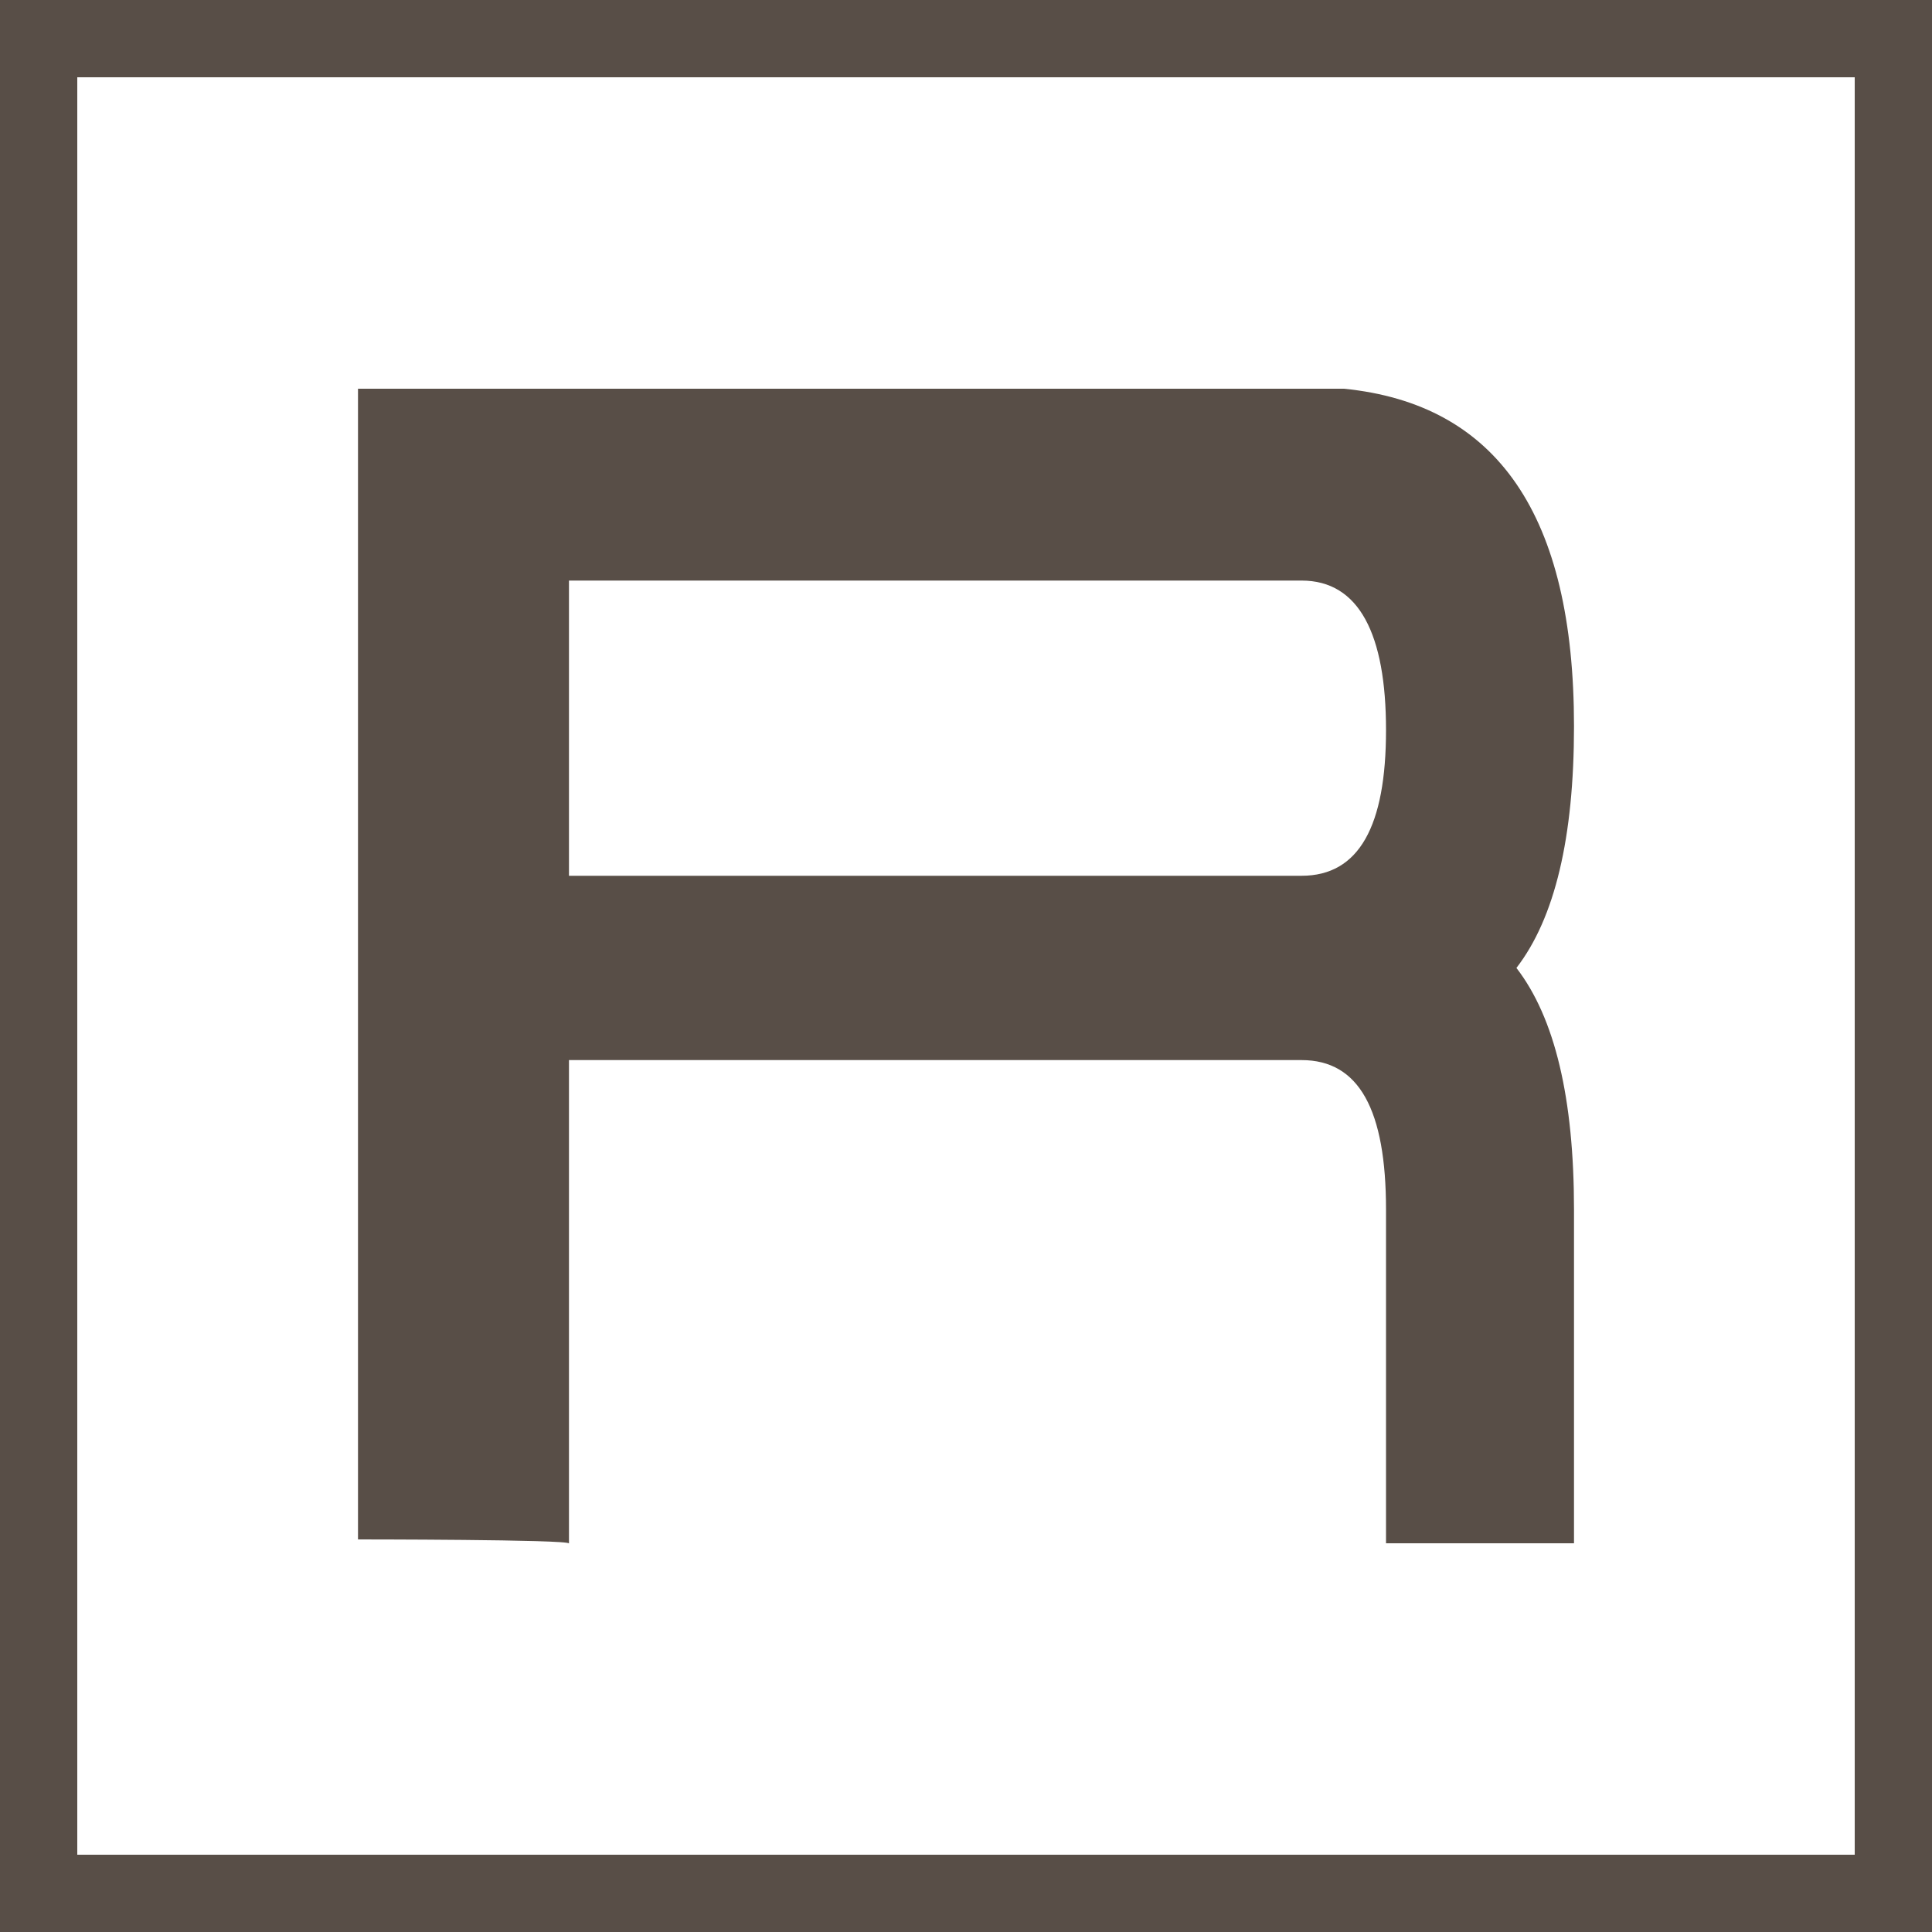
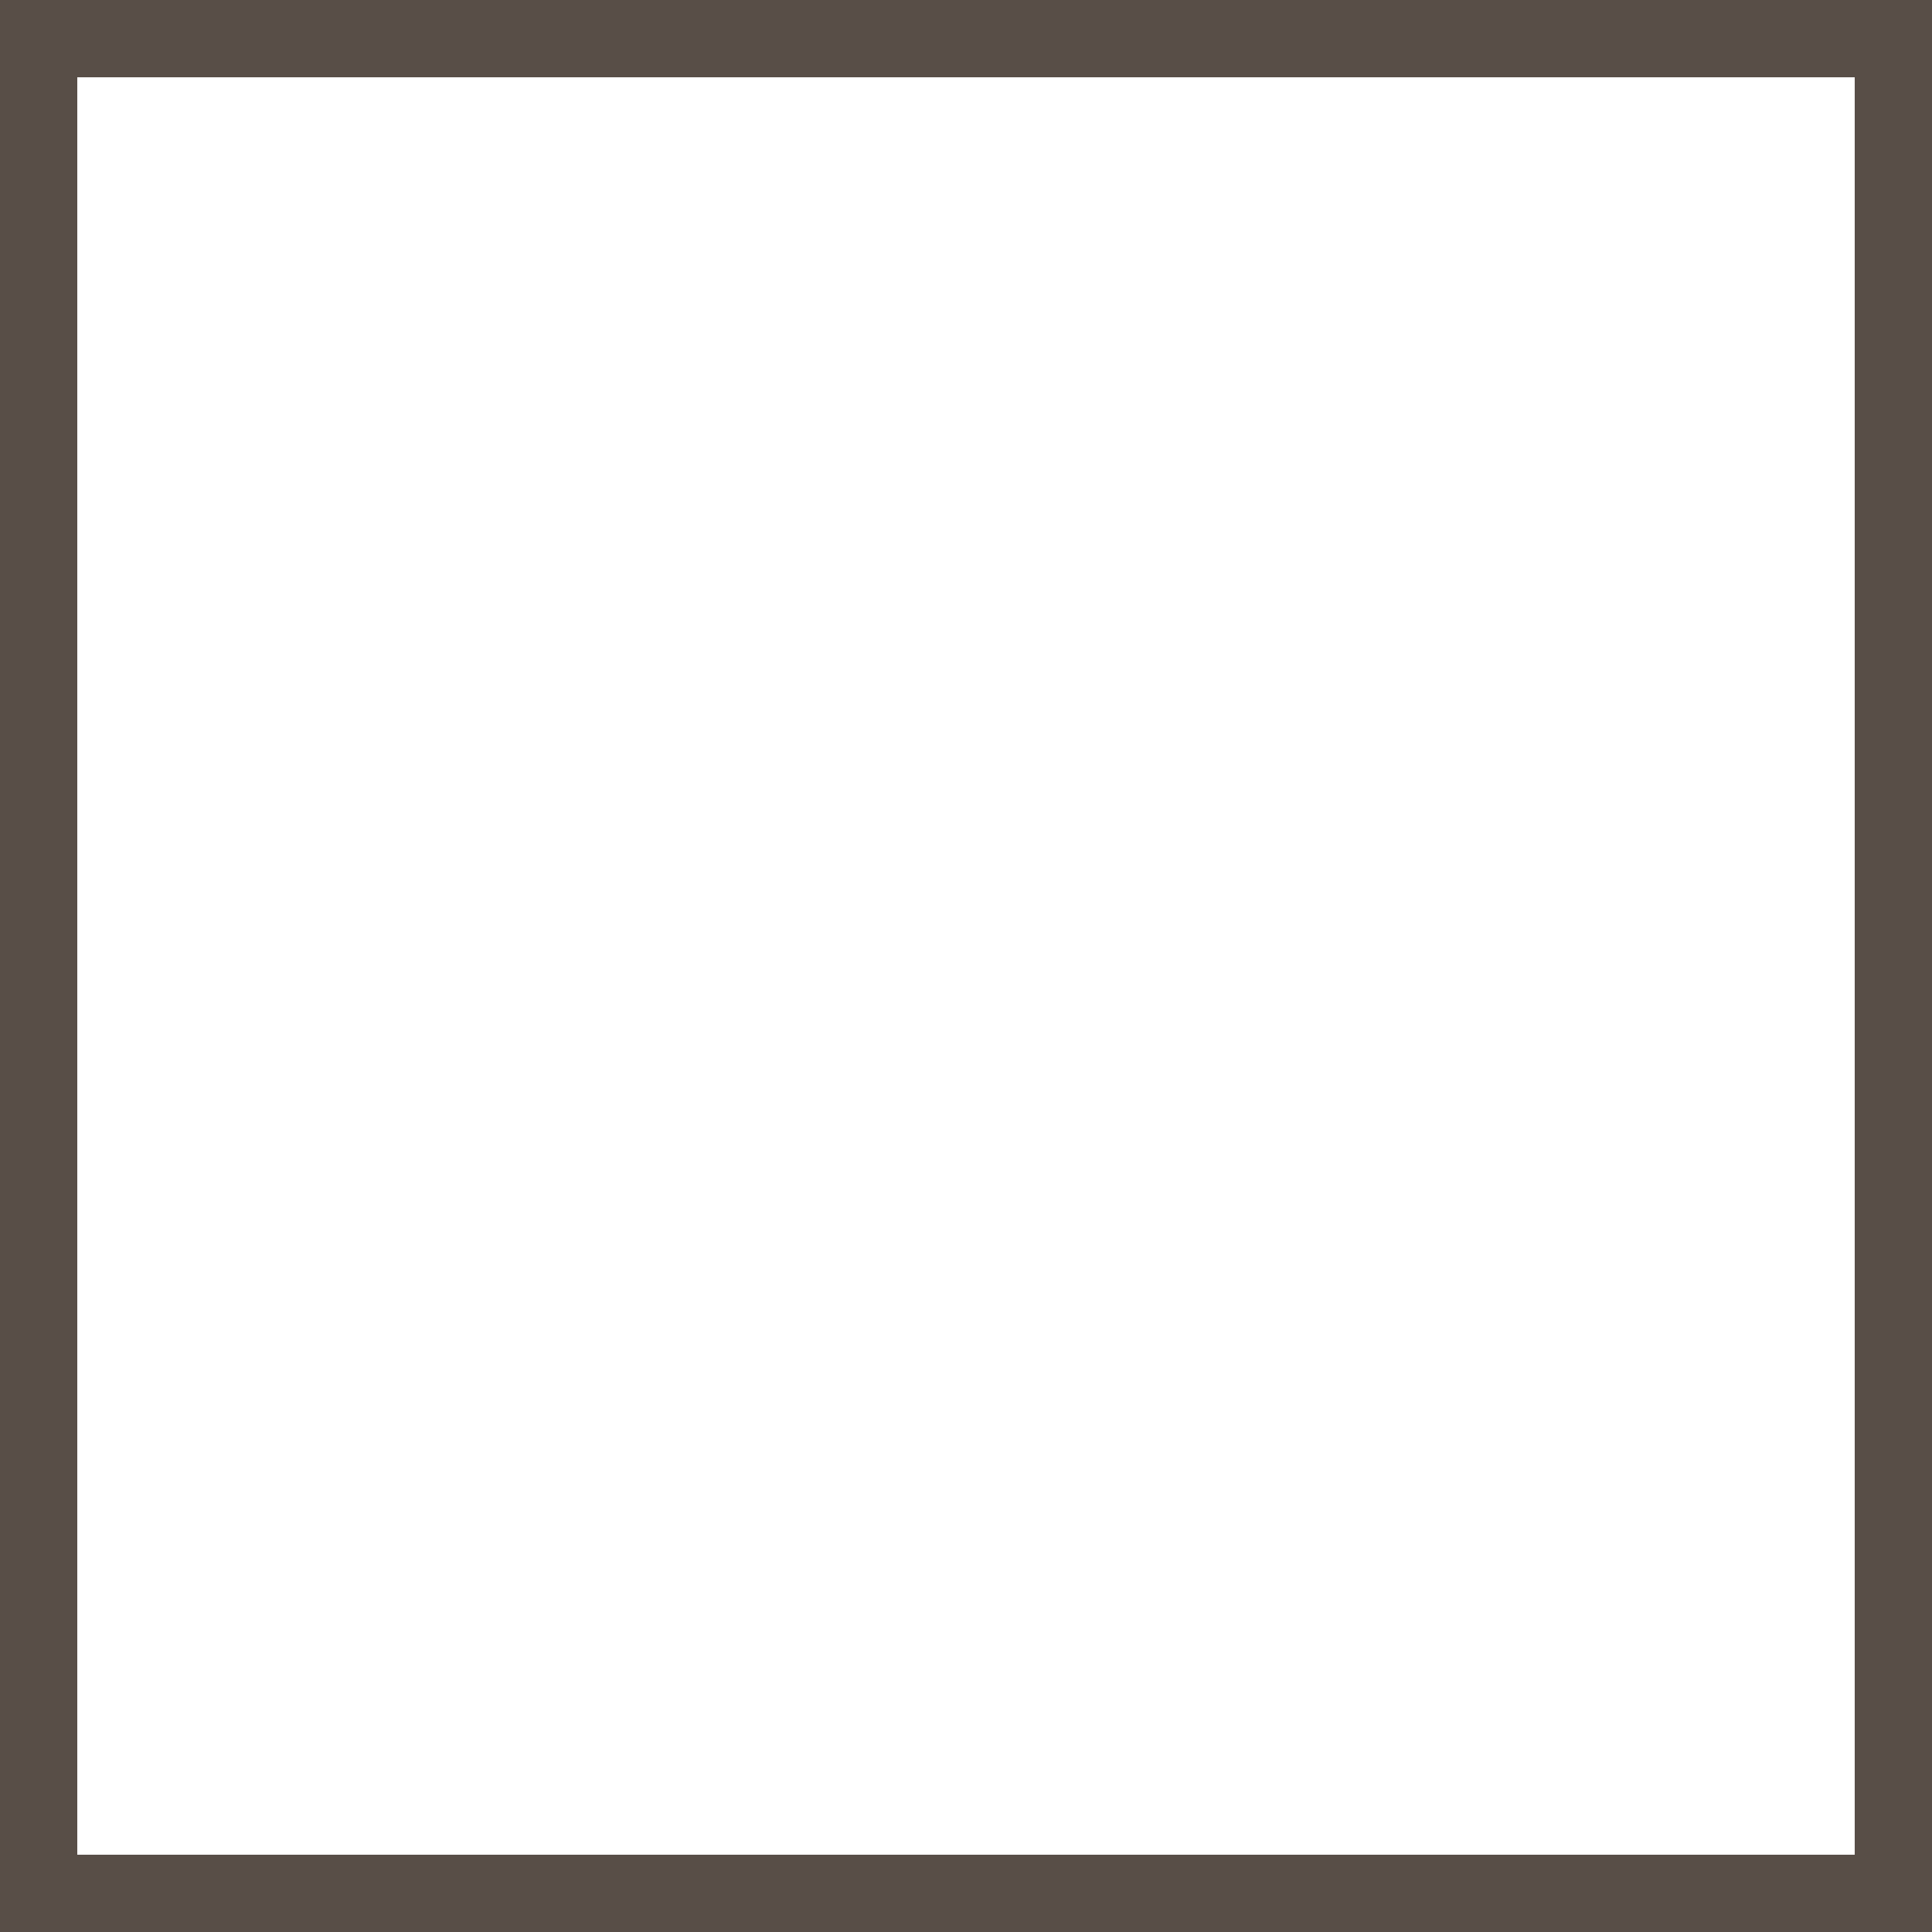
<svg xmlns="http://www.w3.org/2000/svg" version="1.1" id="Calque_1" x="0px" y="0px" viewBox="0 0 1000 1000" style="enable-background:new 0 0 1000 1000;" xml:space="preserve">
  <rect x="0" y="0" width="1000" height="1000" fill="#808080" stroke="none" />
  <style type="text/css">
	.st0{fill:#FFFFFF;}
	.st1{fill:#584E47;}
	.st2{display:none;fill:#584E47;}
</style>
  <g>
    <rect x="12.5" y="12.5" class="st0" width="975" height="975" />
    <path class="st1" d="M960,40v920H40V40H960 M1000,0H0v1000h1000V0L1000,0z" />
  </g>
  <g>
-     <path class="st1" d="M185.3,796.8V201.2h510.3c79.4,7.9,119.1,65.5,119.1,174.7c0,57.6-9.9,99.3-29.8,125.1   c19.9,25.8,29.8,67.5,29.8,125.1v172.7h-97.3V626.1c0-51.6-13.9-77.4-43.7-77.4H294.5v250.2C294.5,796.8,185.3,796.8,185.3,796.8z    M294.5,453.3h379.2c29.8,0,43.7-25.8,43.7-75.4s-13.9-77.4-43.7-77.4H294.5V453.3L294.5,453.3z" />
-   </g>
-   <path class="st2" d="M769.3,441.2V336h-274V153.3H384.1V336H145.8v105.2h238.3v313.7c0,87.4,45.7,141,139,156.9h71.5  c0-35.7,0-69.5,0-105.2h-17.9c-55.6,0-83.4-17.9-83.4-51.6V441.2H769.3L769.3,441.2z" />
+     </g>
</svg>